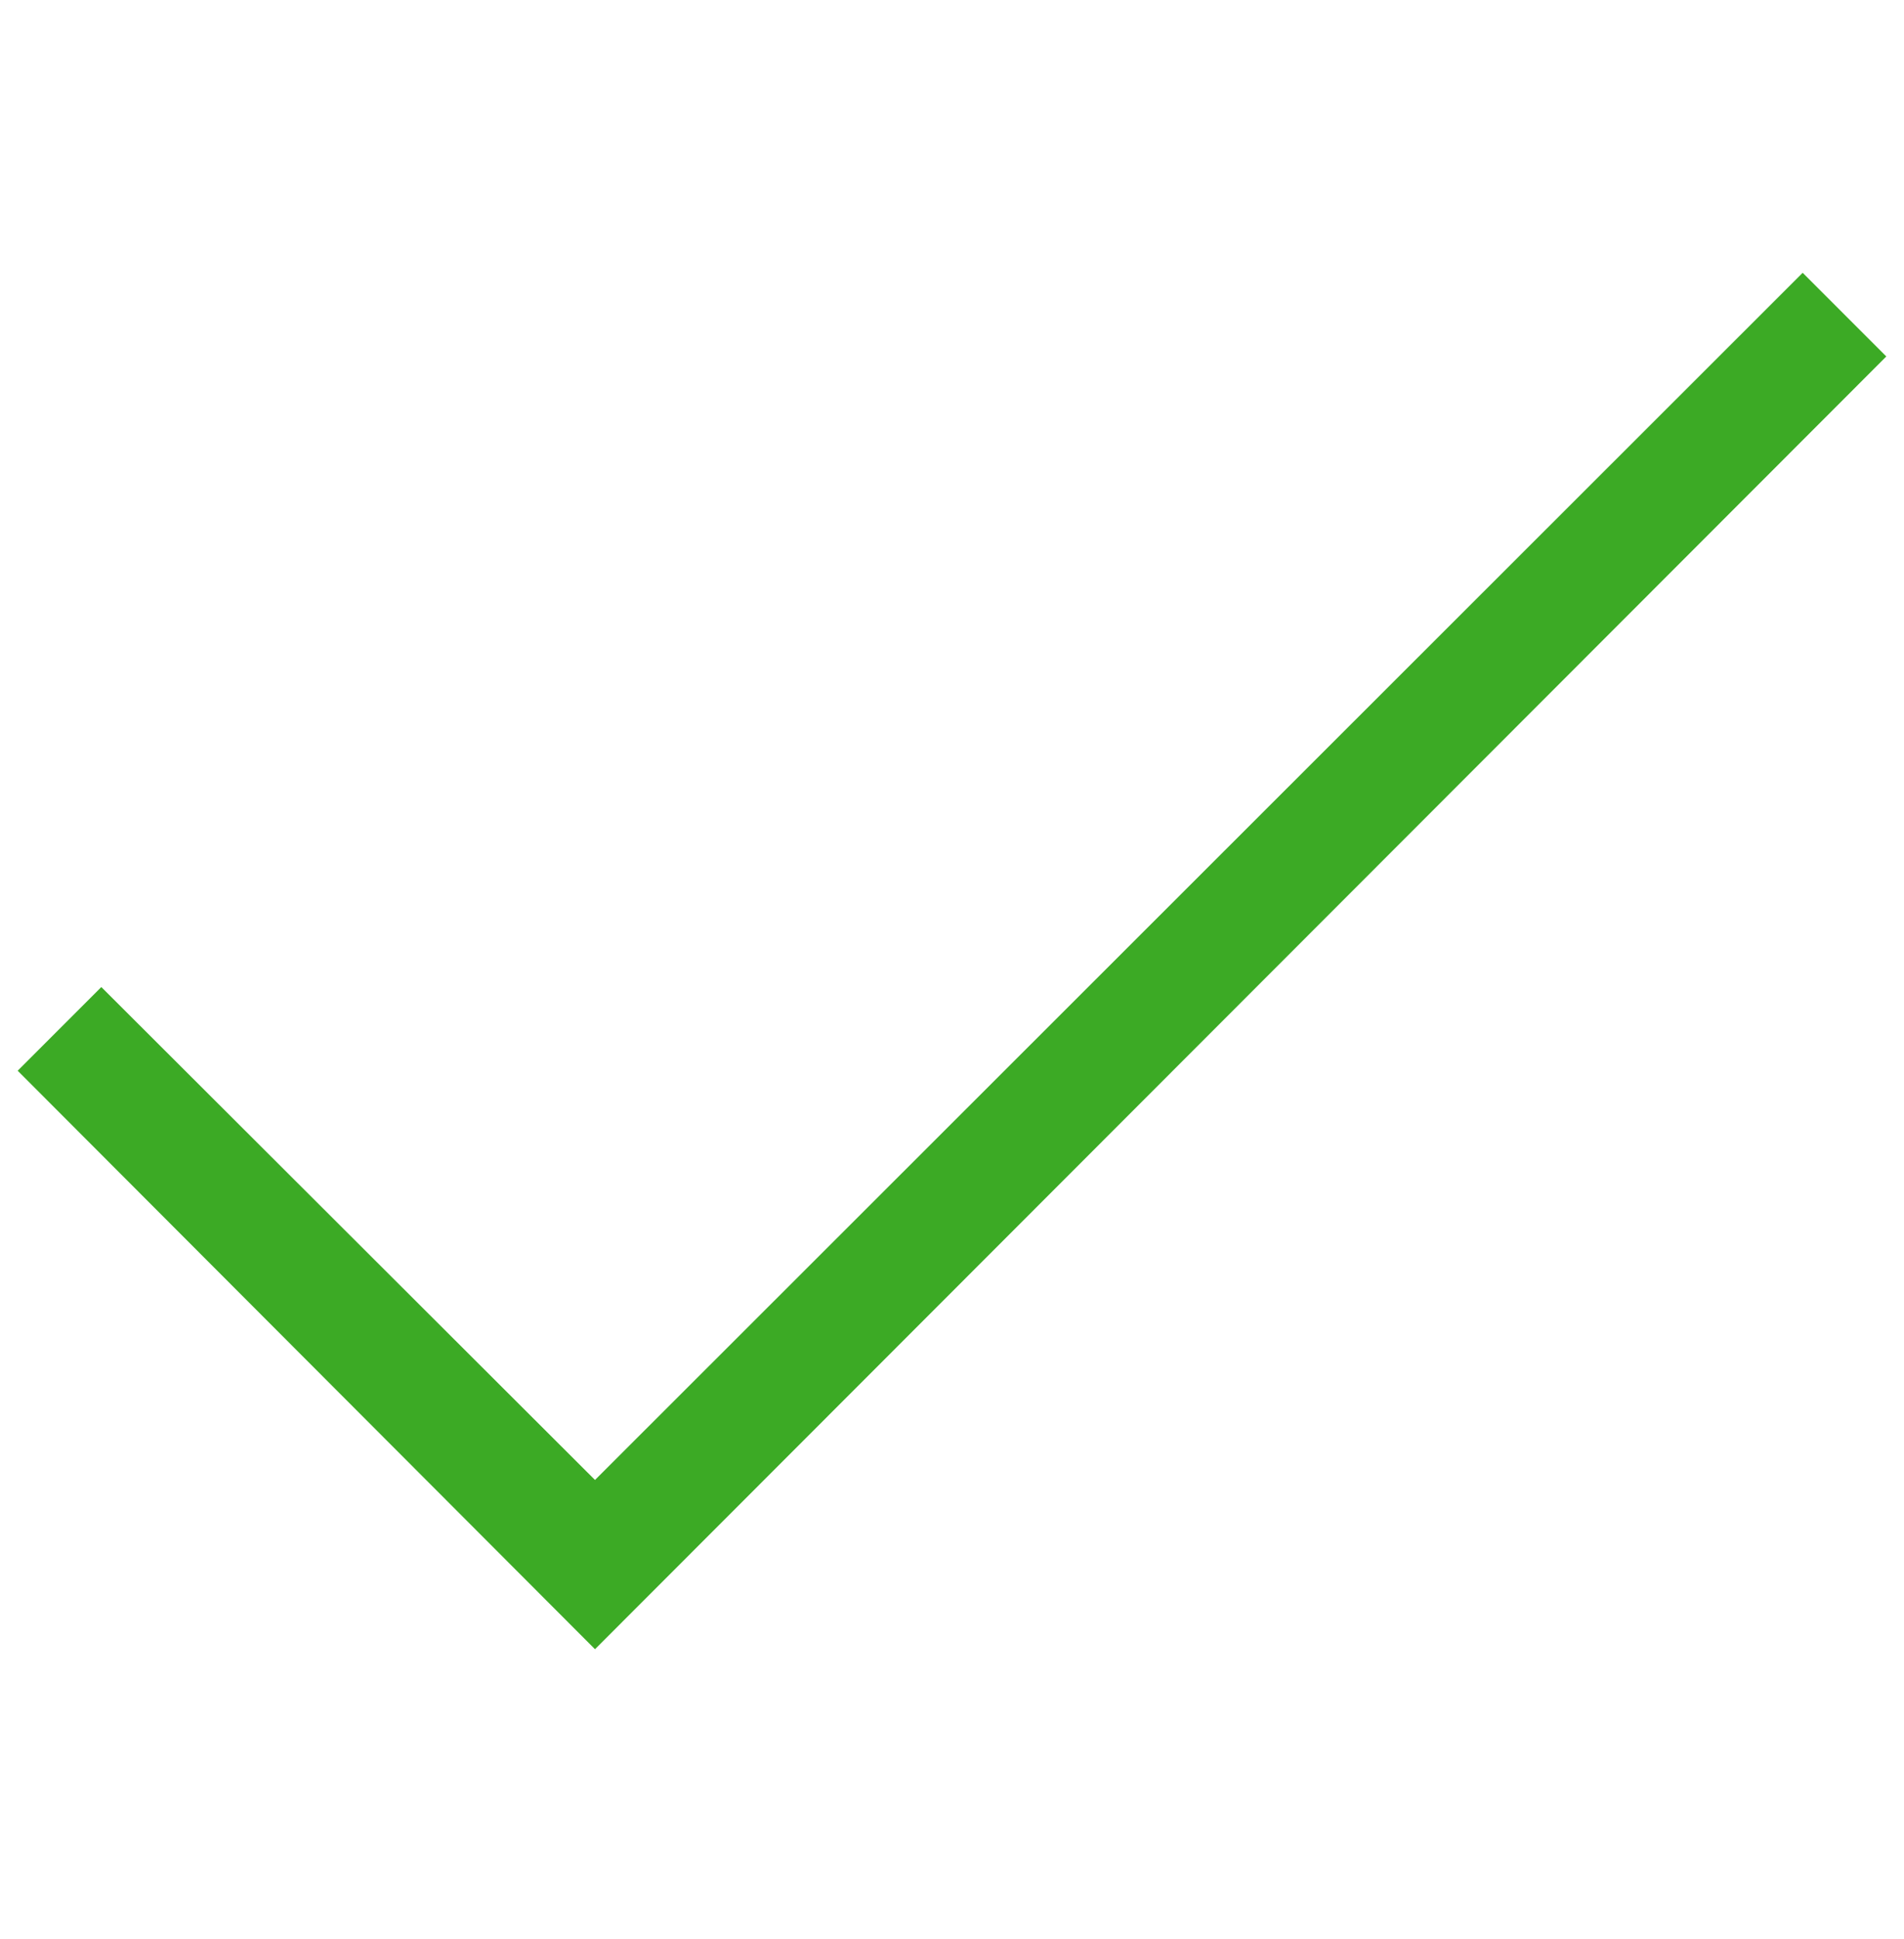
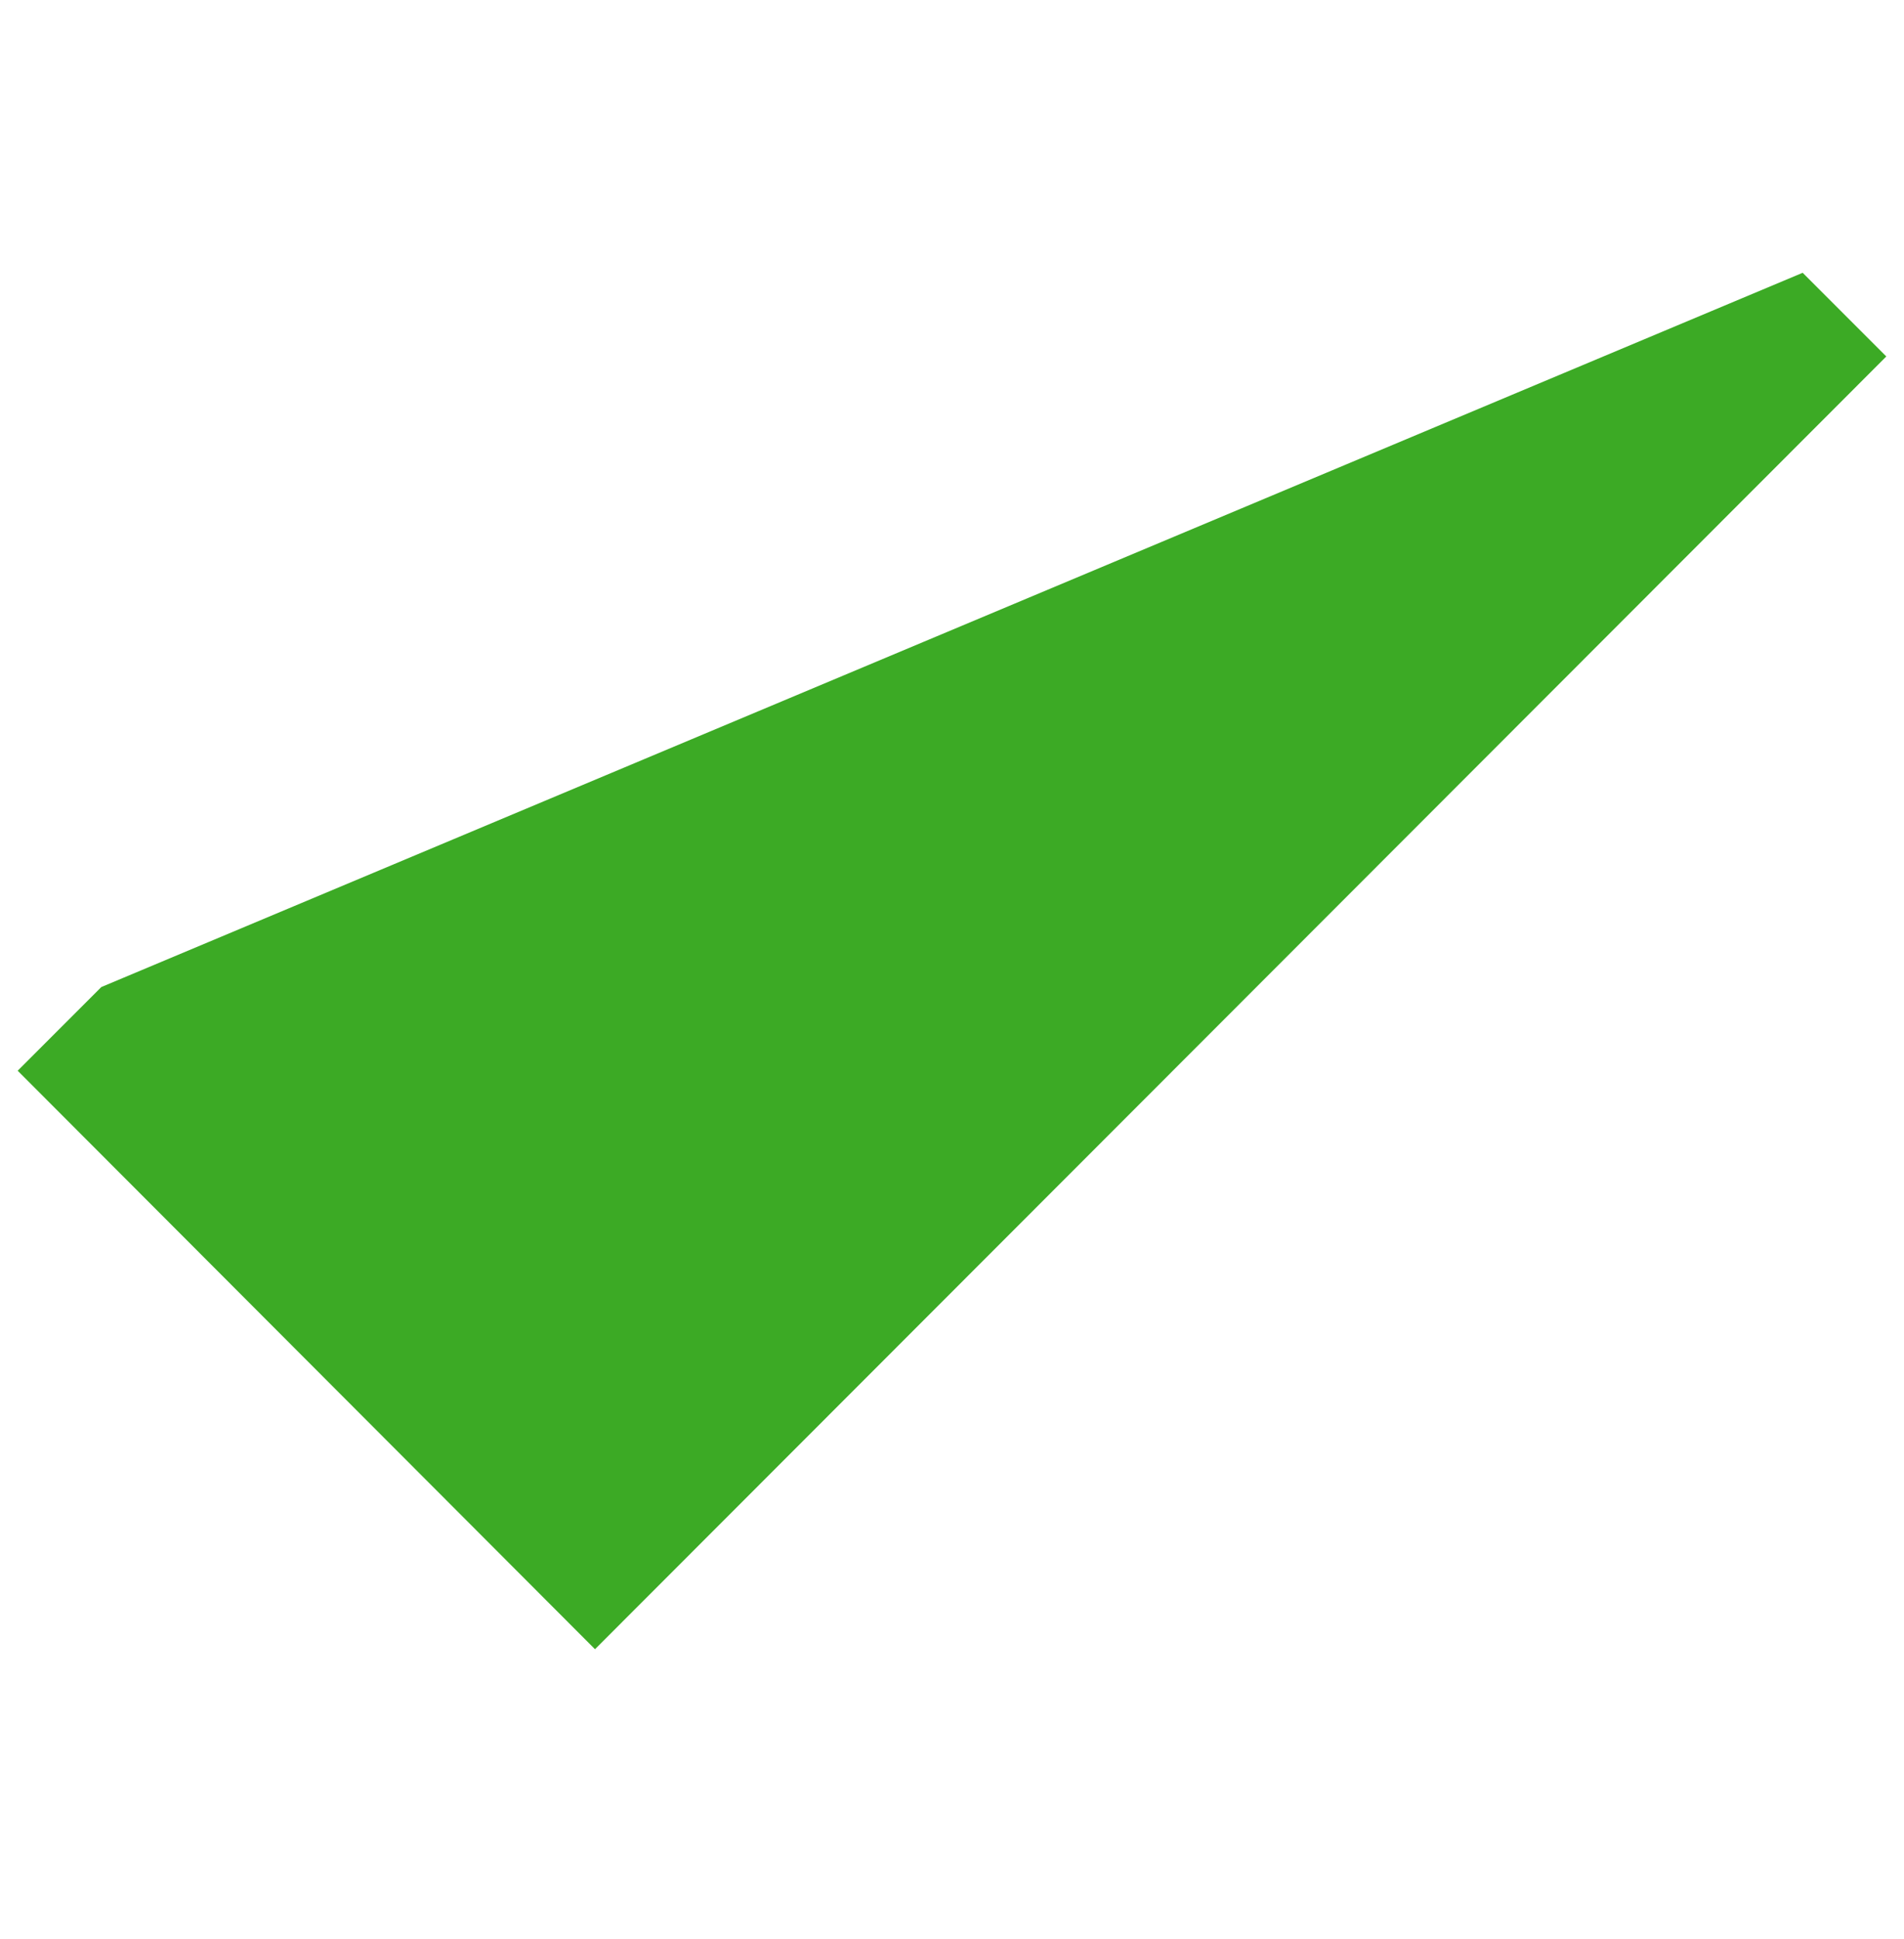
<svg xmlns="http://www.w3.org/2000/svg" width="56" height="57" viewBox="0 0 56 57" fill="none">
-   <path d="M17.5 48.488L0.52 31.48L2.98 29.02L17.5 43.512L53.02 8.02L55.48 10.48L17.5 48.488Z" fill="#3CAA25" />
+   <path d="M17.5 48.488L0.52 31.48L2.98 29.02L53.02 8.02L55.48 10.48L17.5 48.488Z" fill="#3CAA25" />
</svg>